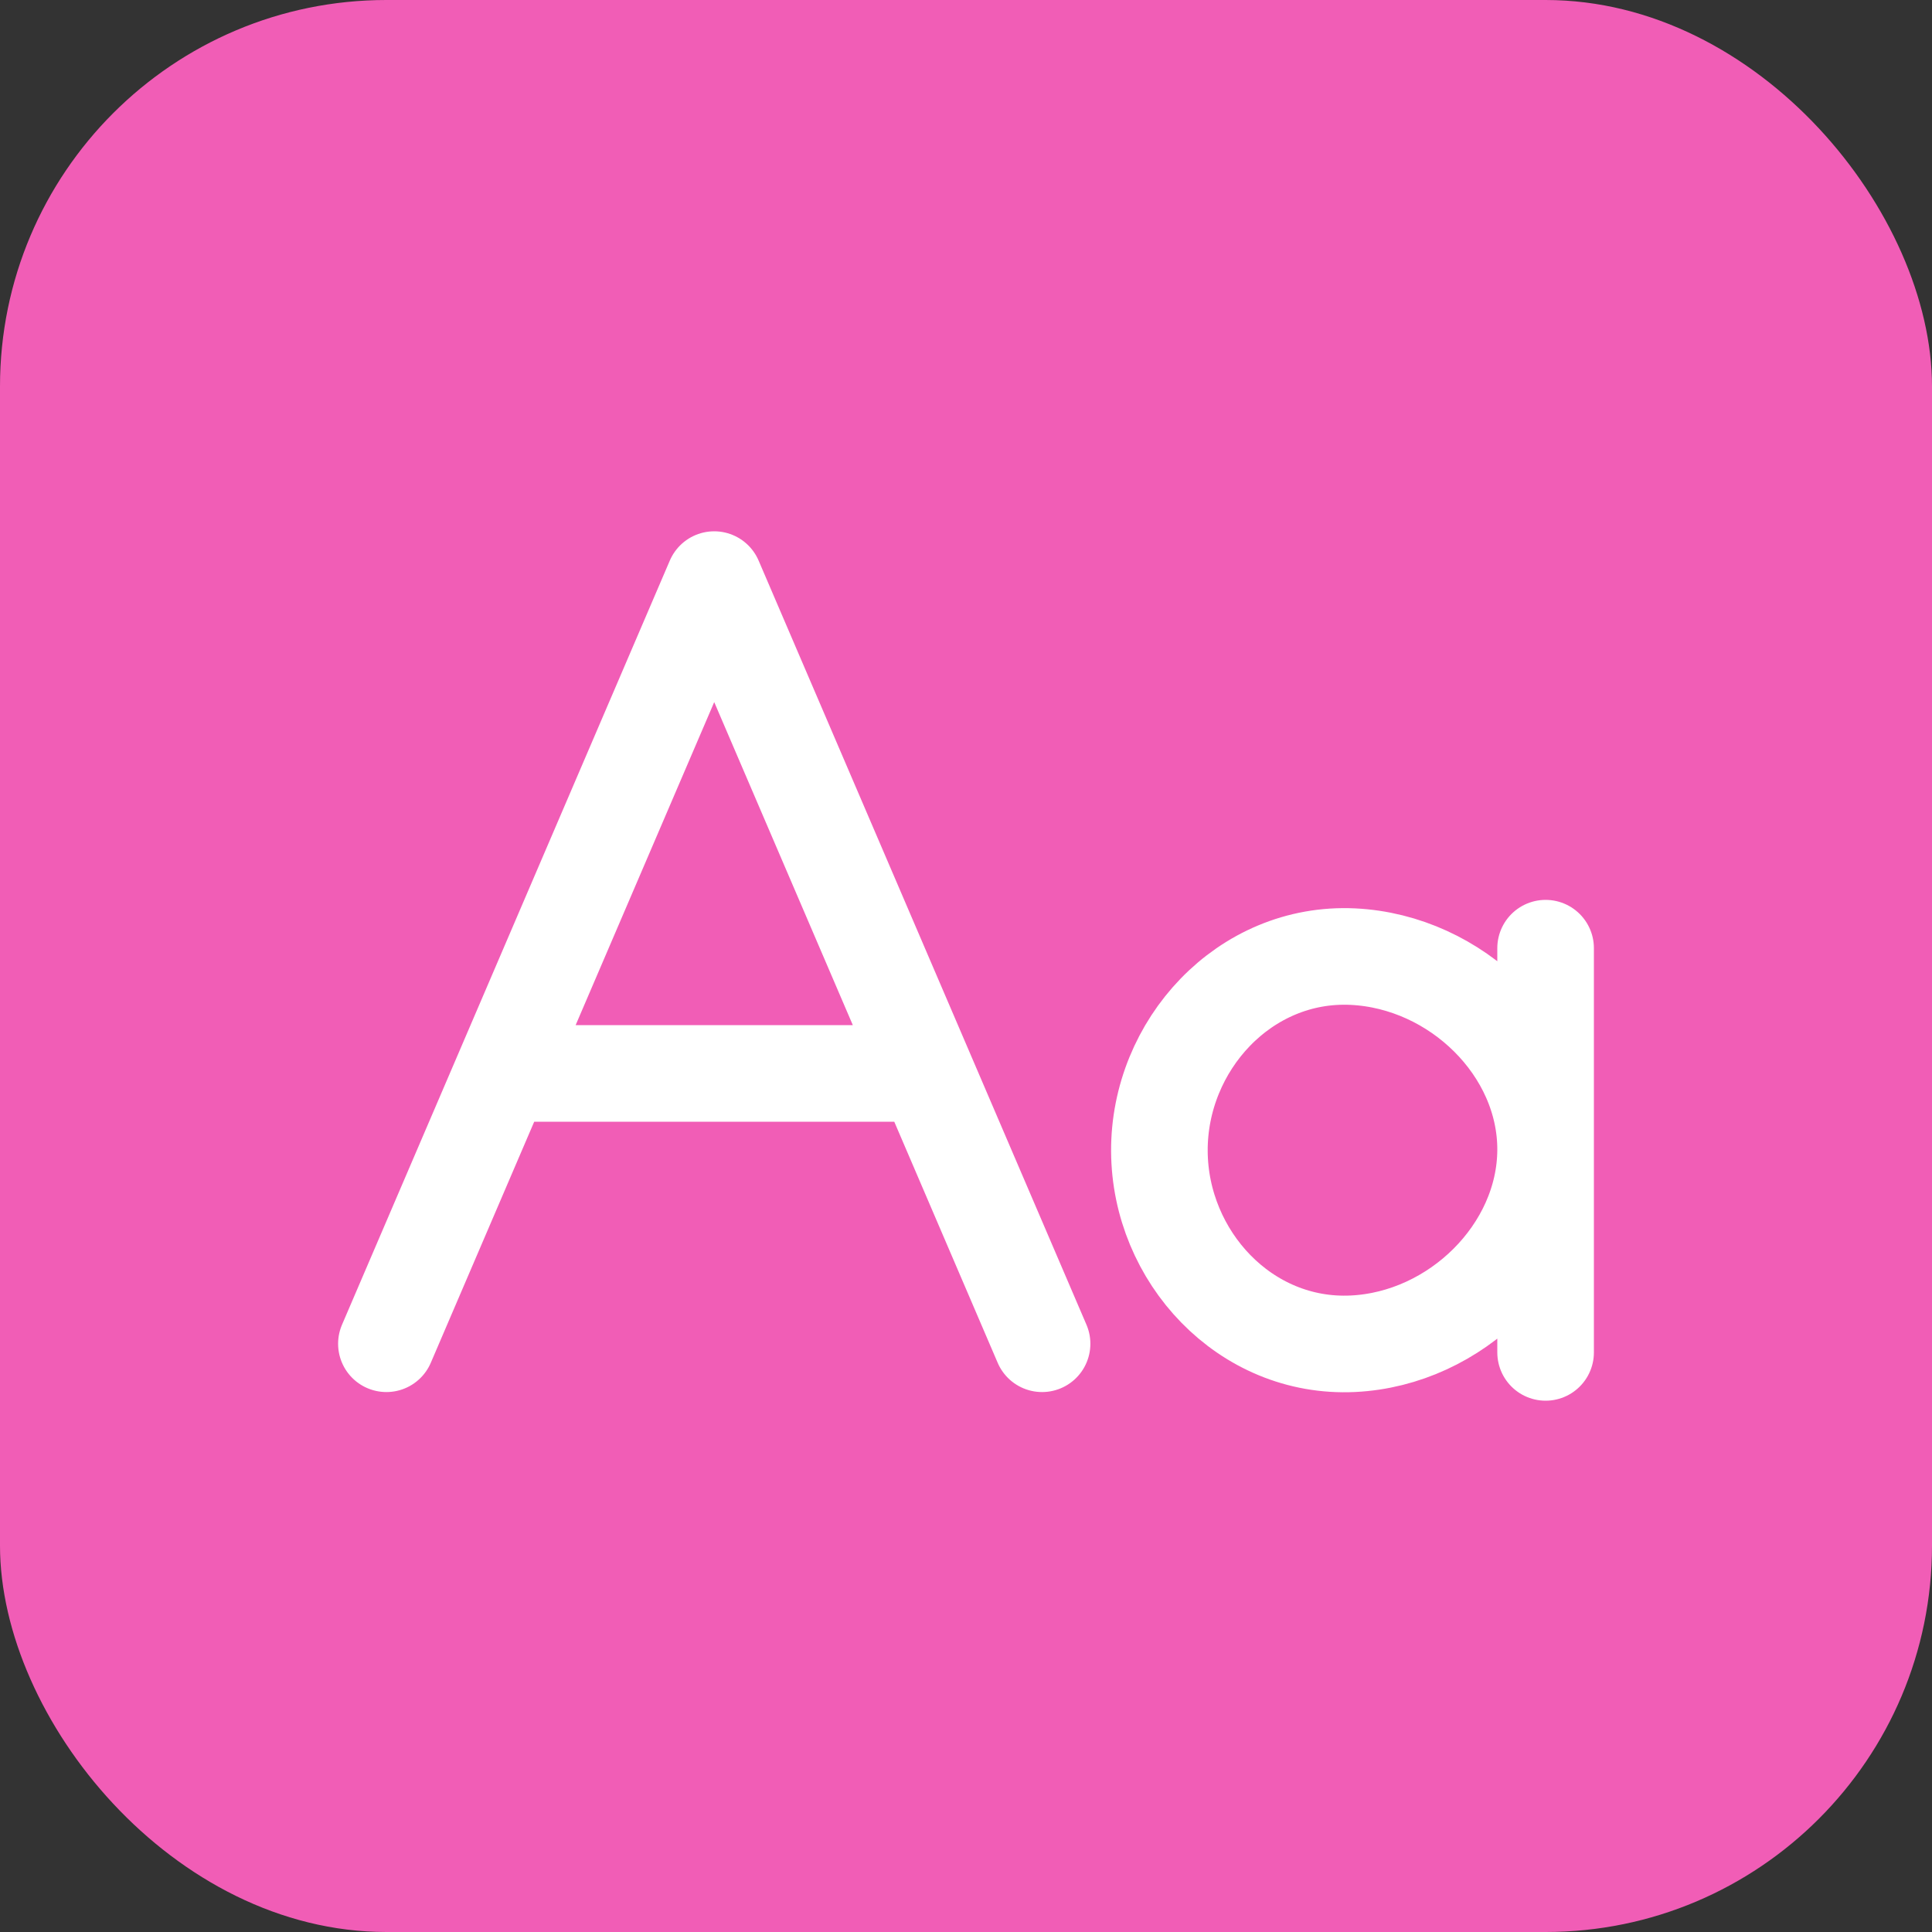
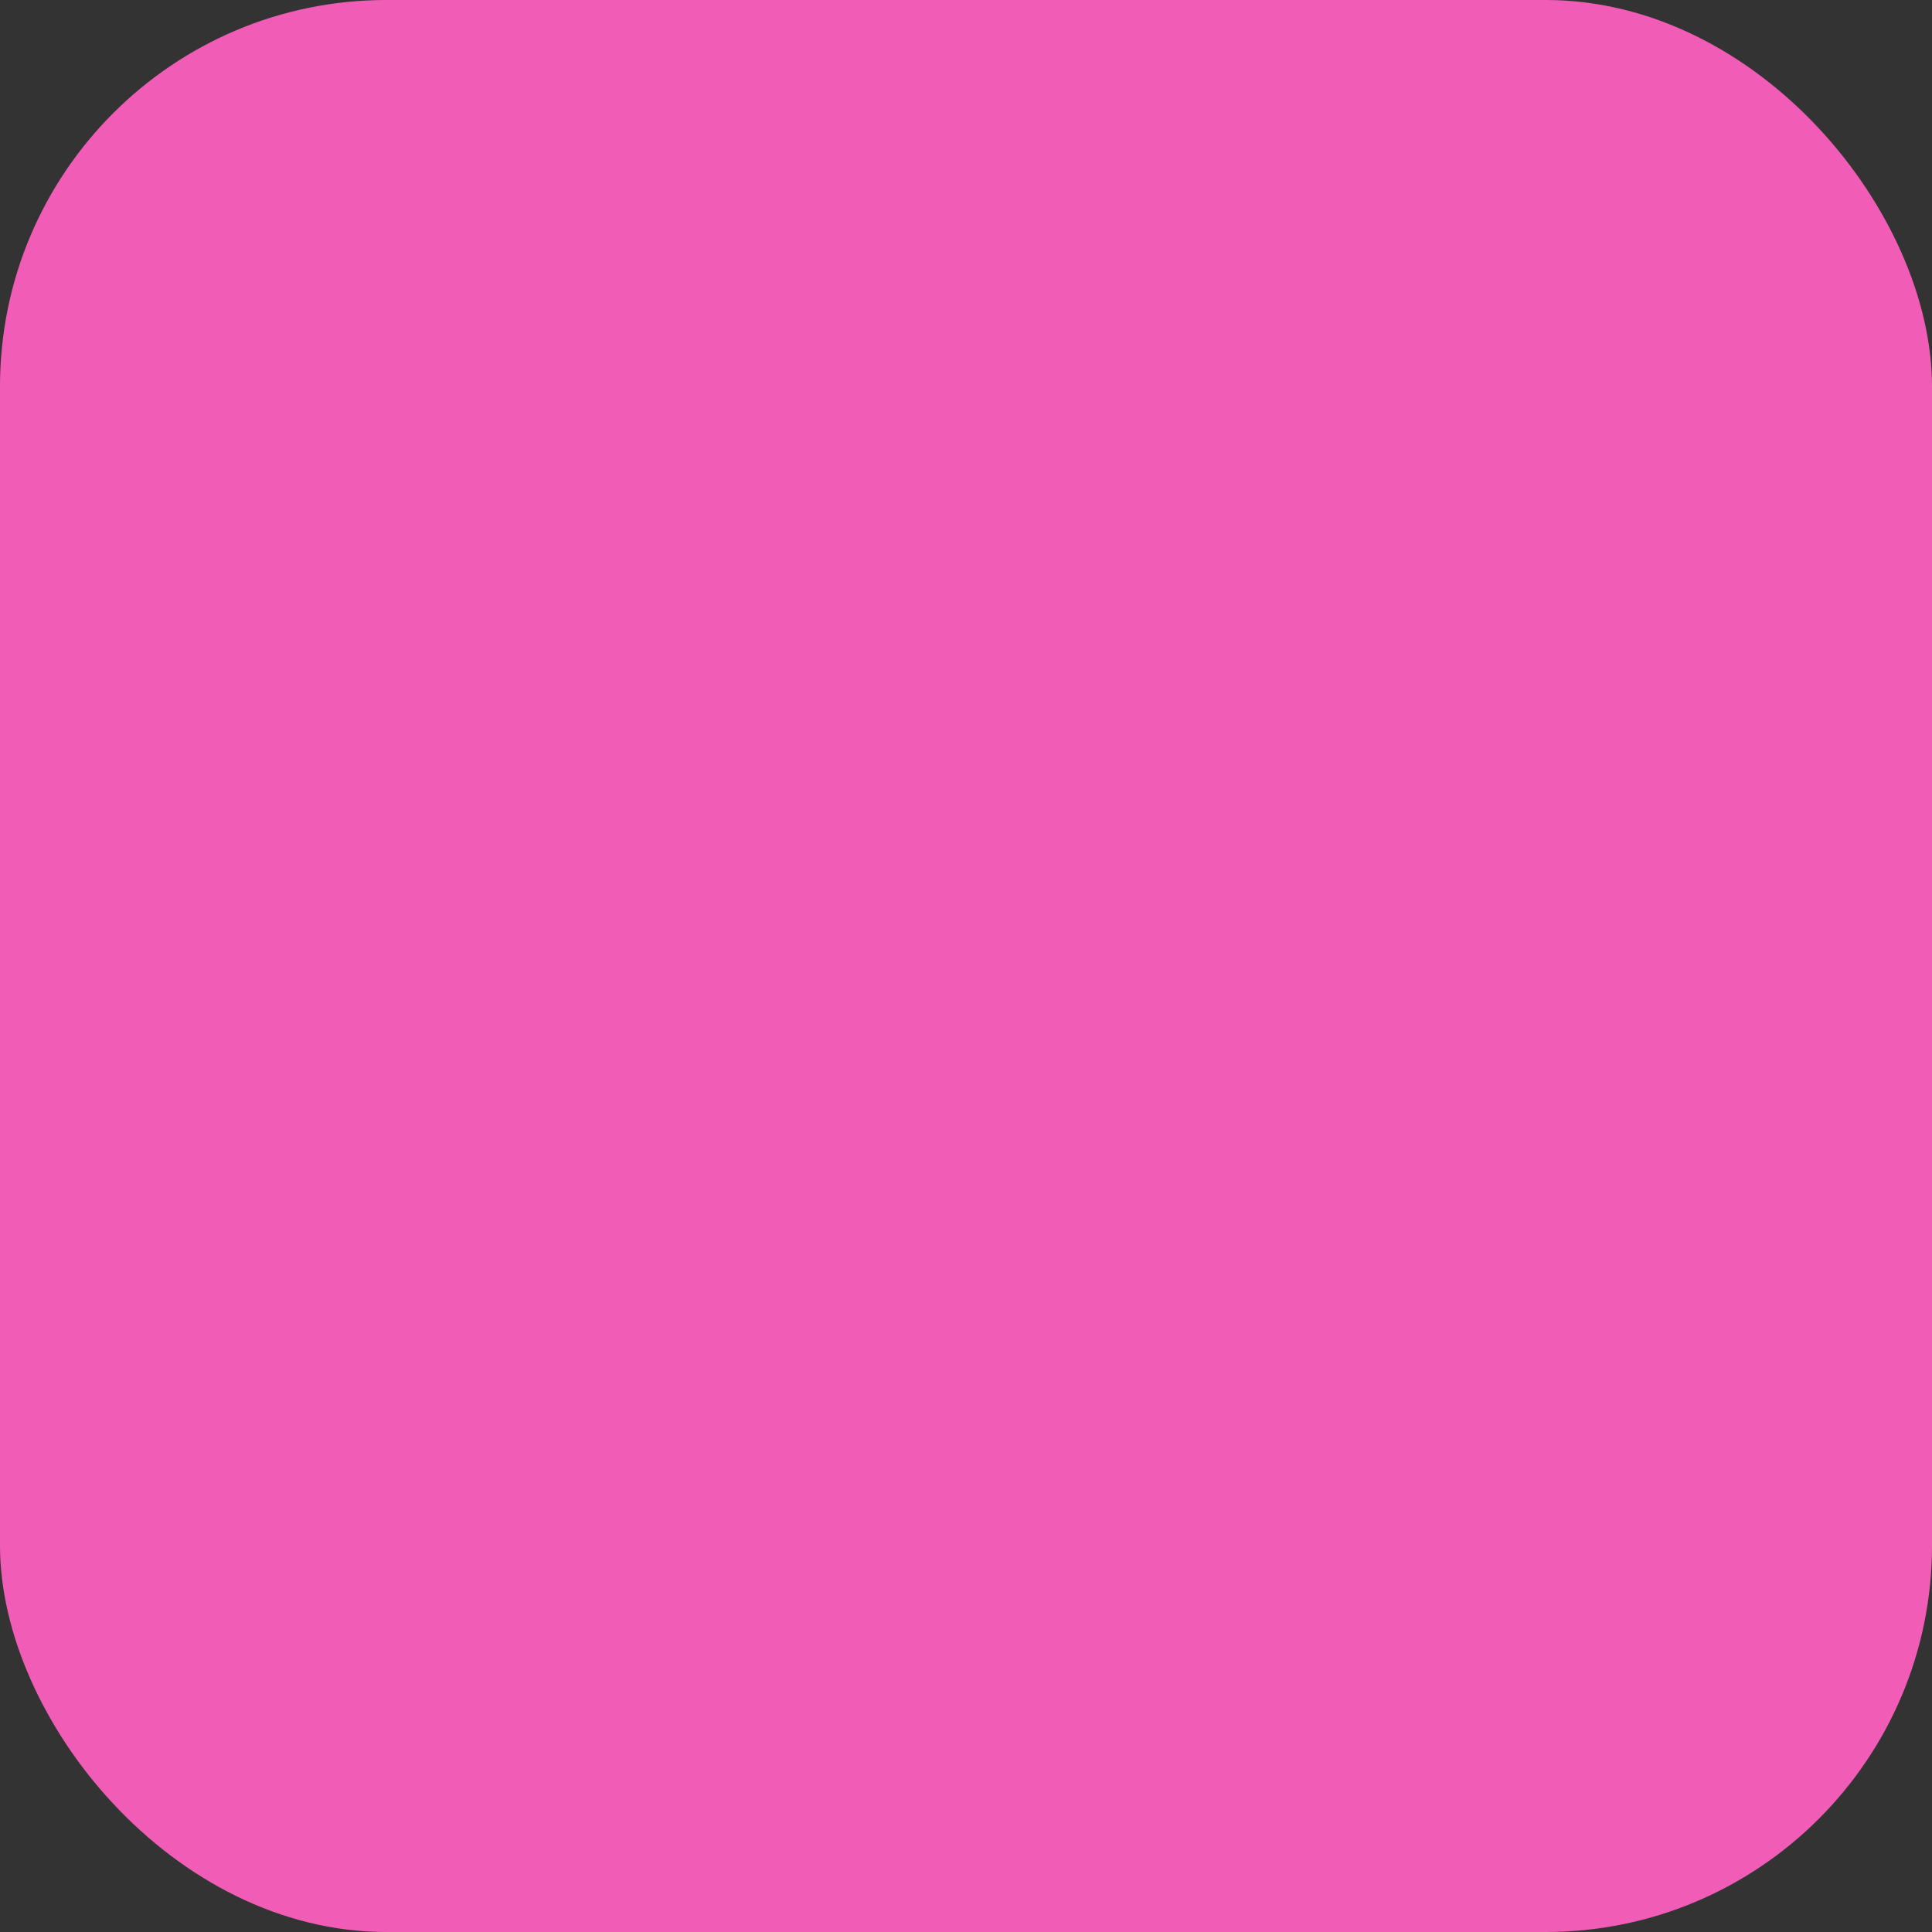
<svg xmlns="http://www.w3.org/2000/svg" width="40" height="40" viewBox="0 0 40 40" fill="none">
  <rect x="0" y="0" width="40" height="40" fill="#333333" stroke="none" />
  <g id="On cards">
    <rect width="40" height="40" rx="8" fill="#F15DB6" />
-     <path id="Vector 281" d="M8 27.821L10.401 22.224M21.575 27.821L19.174 22.224M10.401 22.224L14.787 12L19.174 22.224M10.401 22.224H19.174M32 19.631V28M28.01 19.806C25.765 19.699 23.993 21.643 24.004 23.834C24.015 26.013 25.777 27.928 28.01 27.821C30.143 27.719 31.989 25.897 32 23.815C32.011 21.722 30.155 19.909 28.01 19.806Z" stroke="white" stroke-width="2" stroke-linecap="round" stroke-linejoin="round" />
  </g>
</svg>